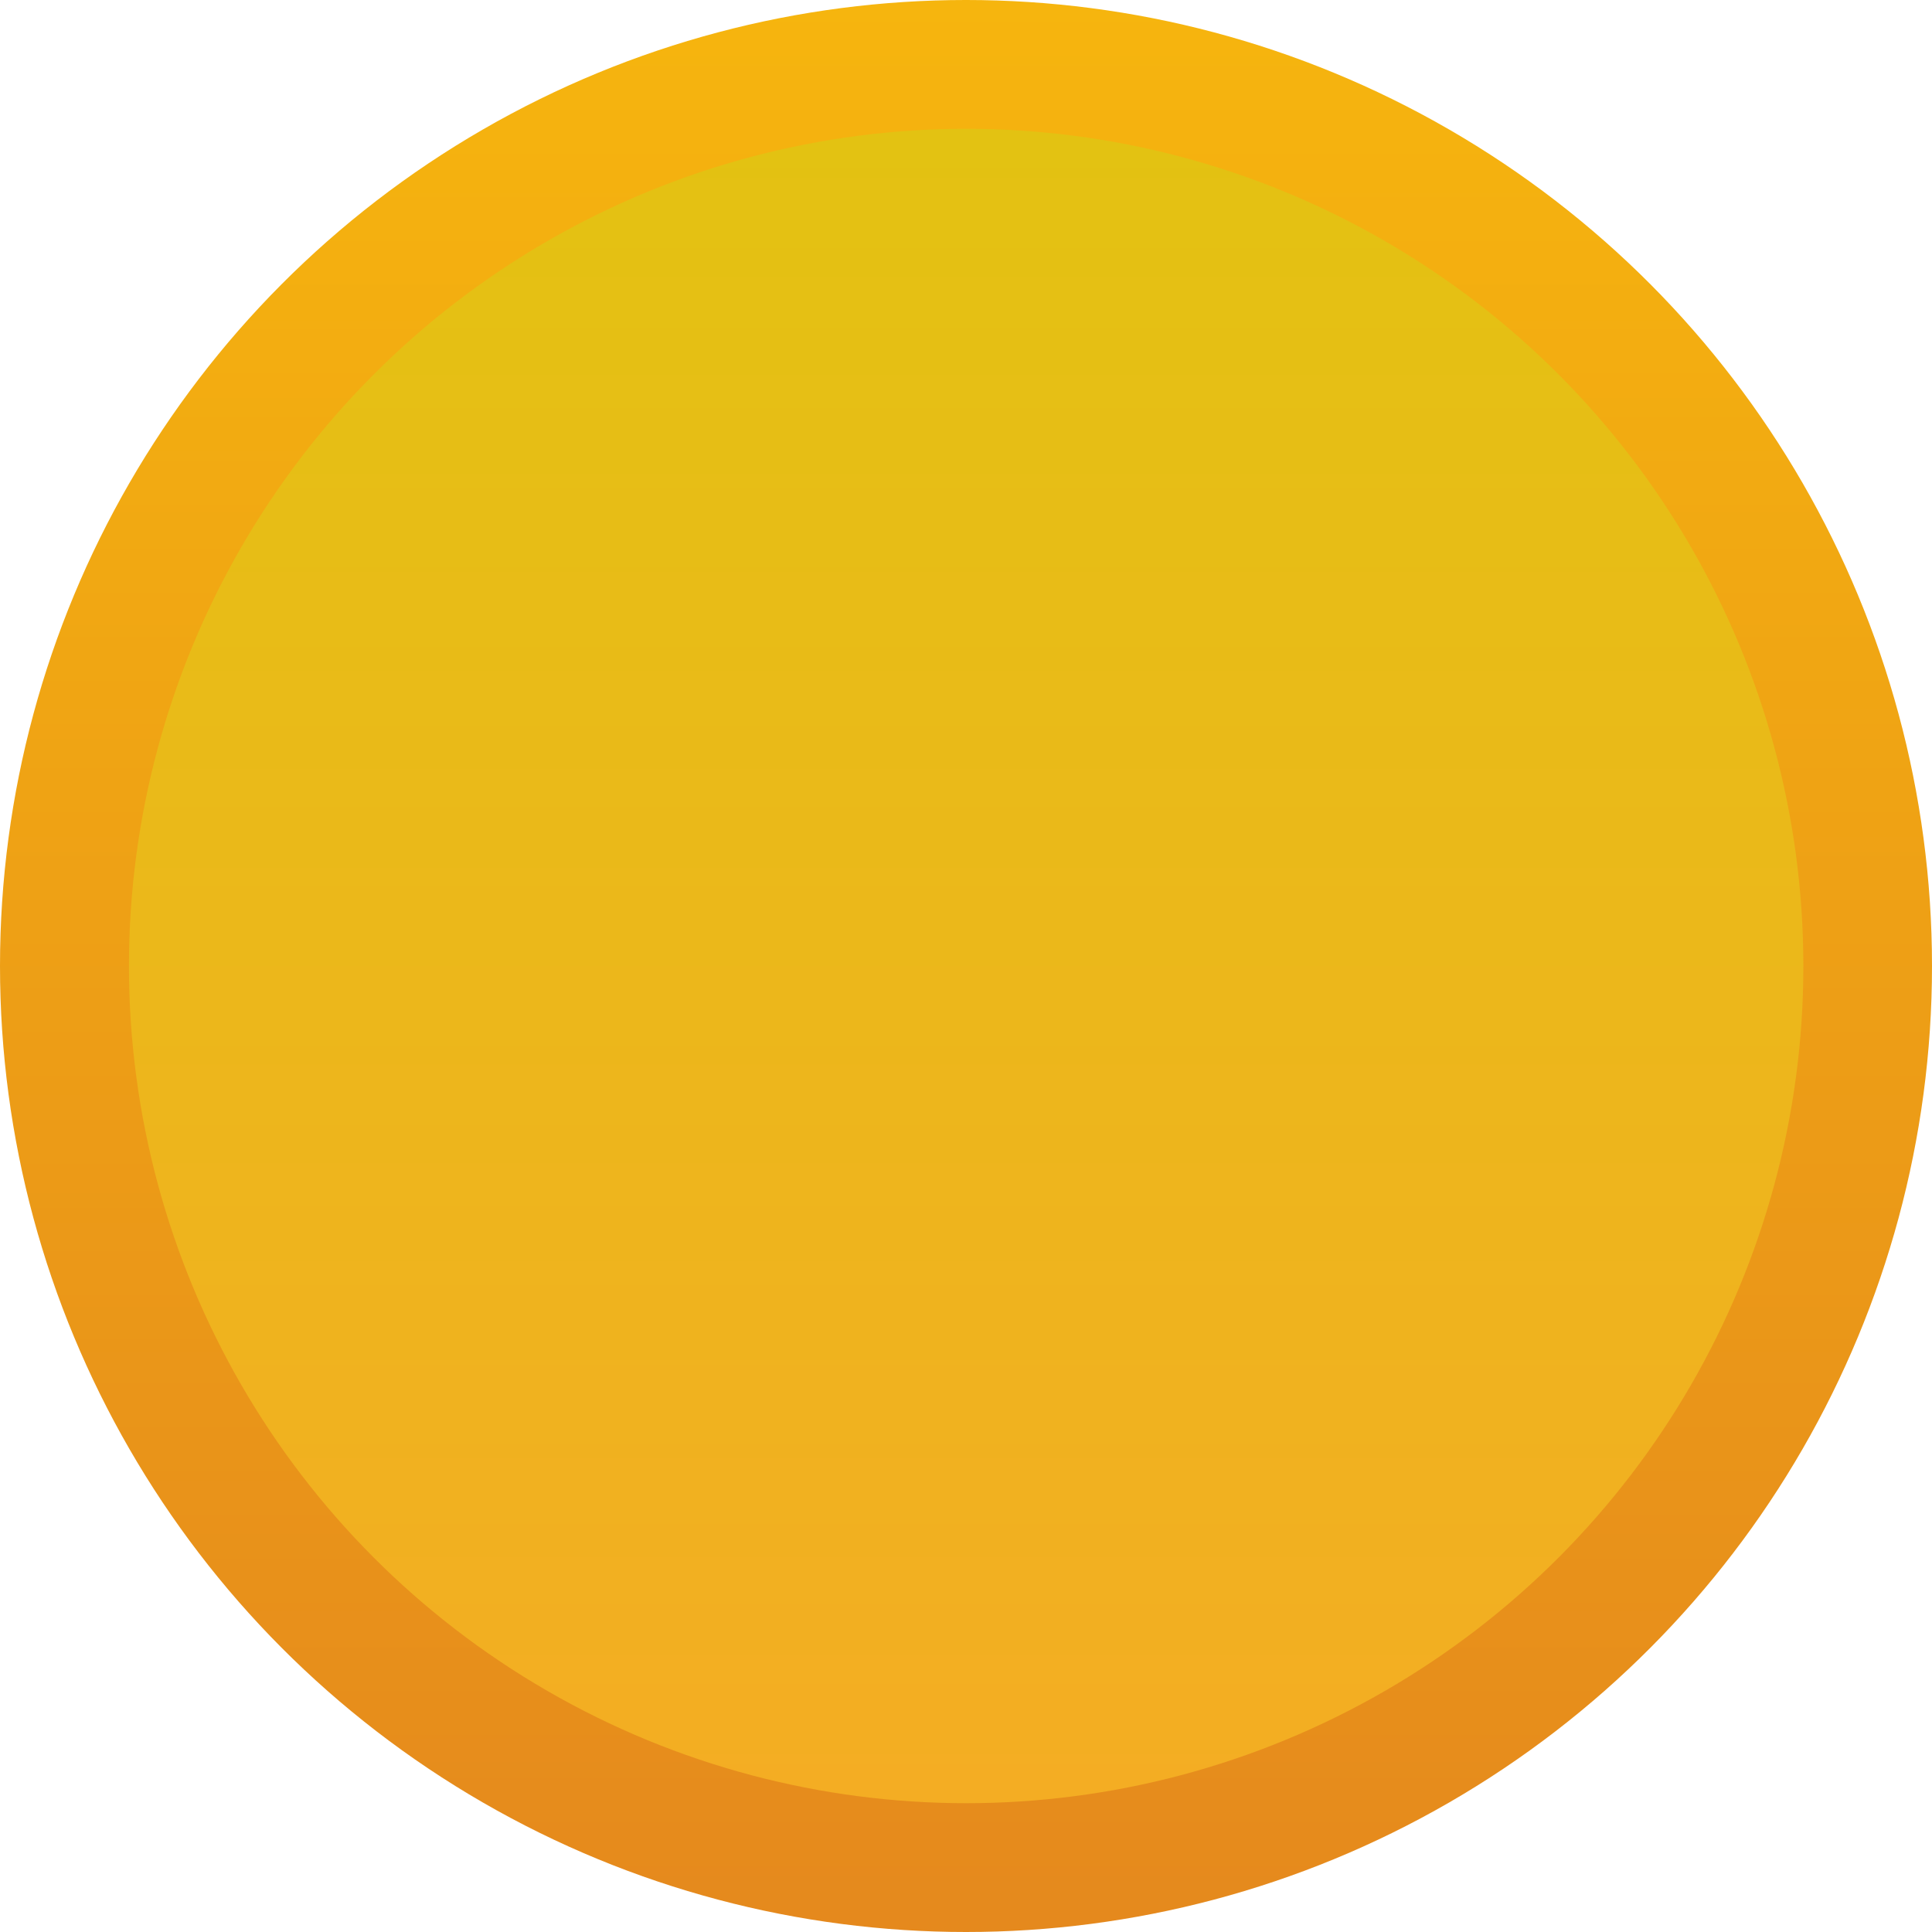
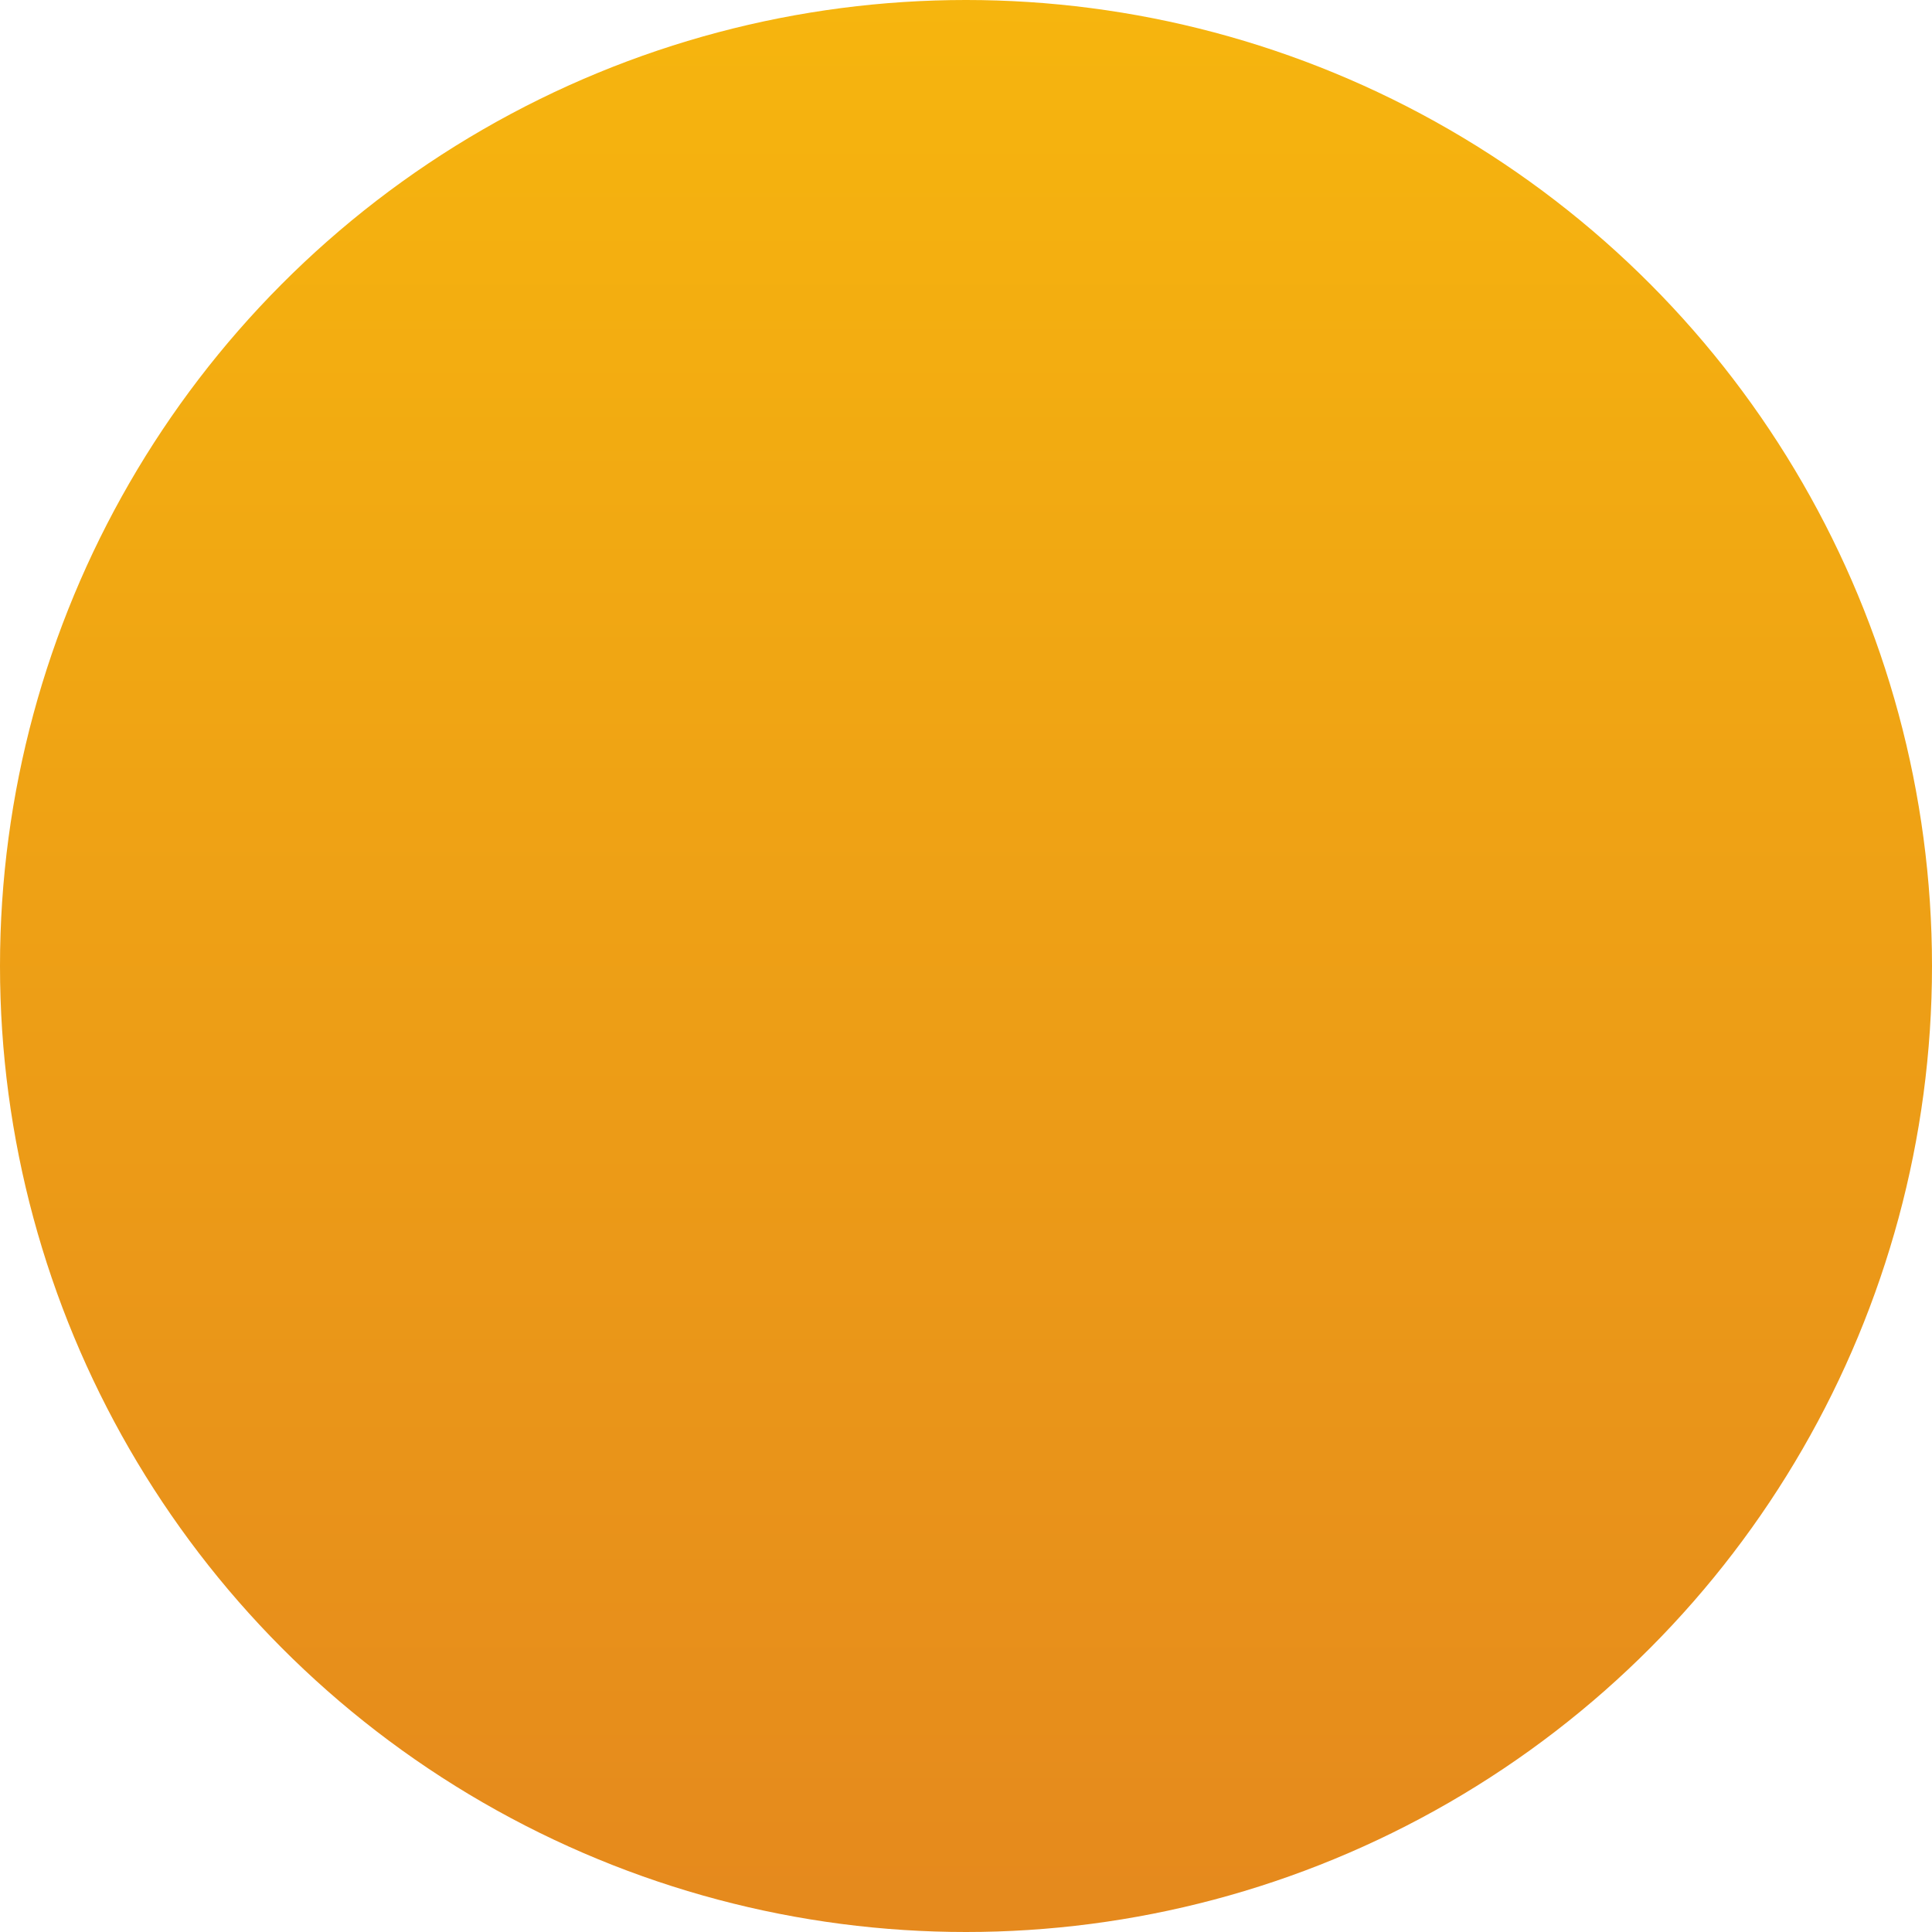
<svg xmlns="http://www.w3.org/2000/svg" width="24" height="24" viewBox="0 0 24 24" fill="none">
  <circle cx="12" cy="12" r="12" fill="url(#paint0_linear_574_4298)" />
-   <circle cx="12.002" cy="12" r="10.4" fill="url(#paint1_linear_574_4298)" />
  <defs>
    <linearGradient id="paint0_linear_574_4298" x1="12" y1="0" x2="12" y2="24" gradientUnits="userSpaceOnUse">
      <stop stop-color="#F6B50E" />
      <stop offset="1" stop-color="#E5891D" />
    </linearGradient>
    <linearGradient id="paint1_linear_574_4298" x1="12.002" y1="1.6" x2="12.002" y2="22.4" gradientUnits="userSpaceOnUse">
      <stop stop-color="#E3C212" />
      <stop offset="1" stop-color="#F4AD23" />
    </linearGradient>
  </defs>
</svg>